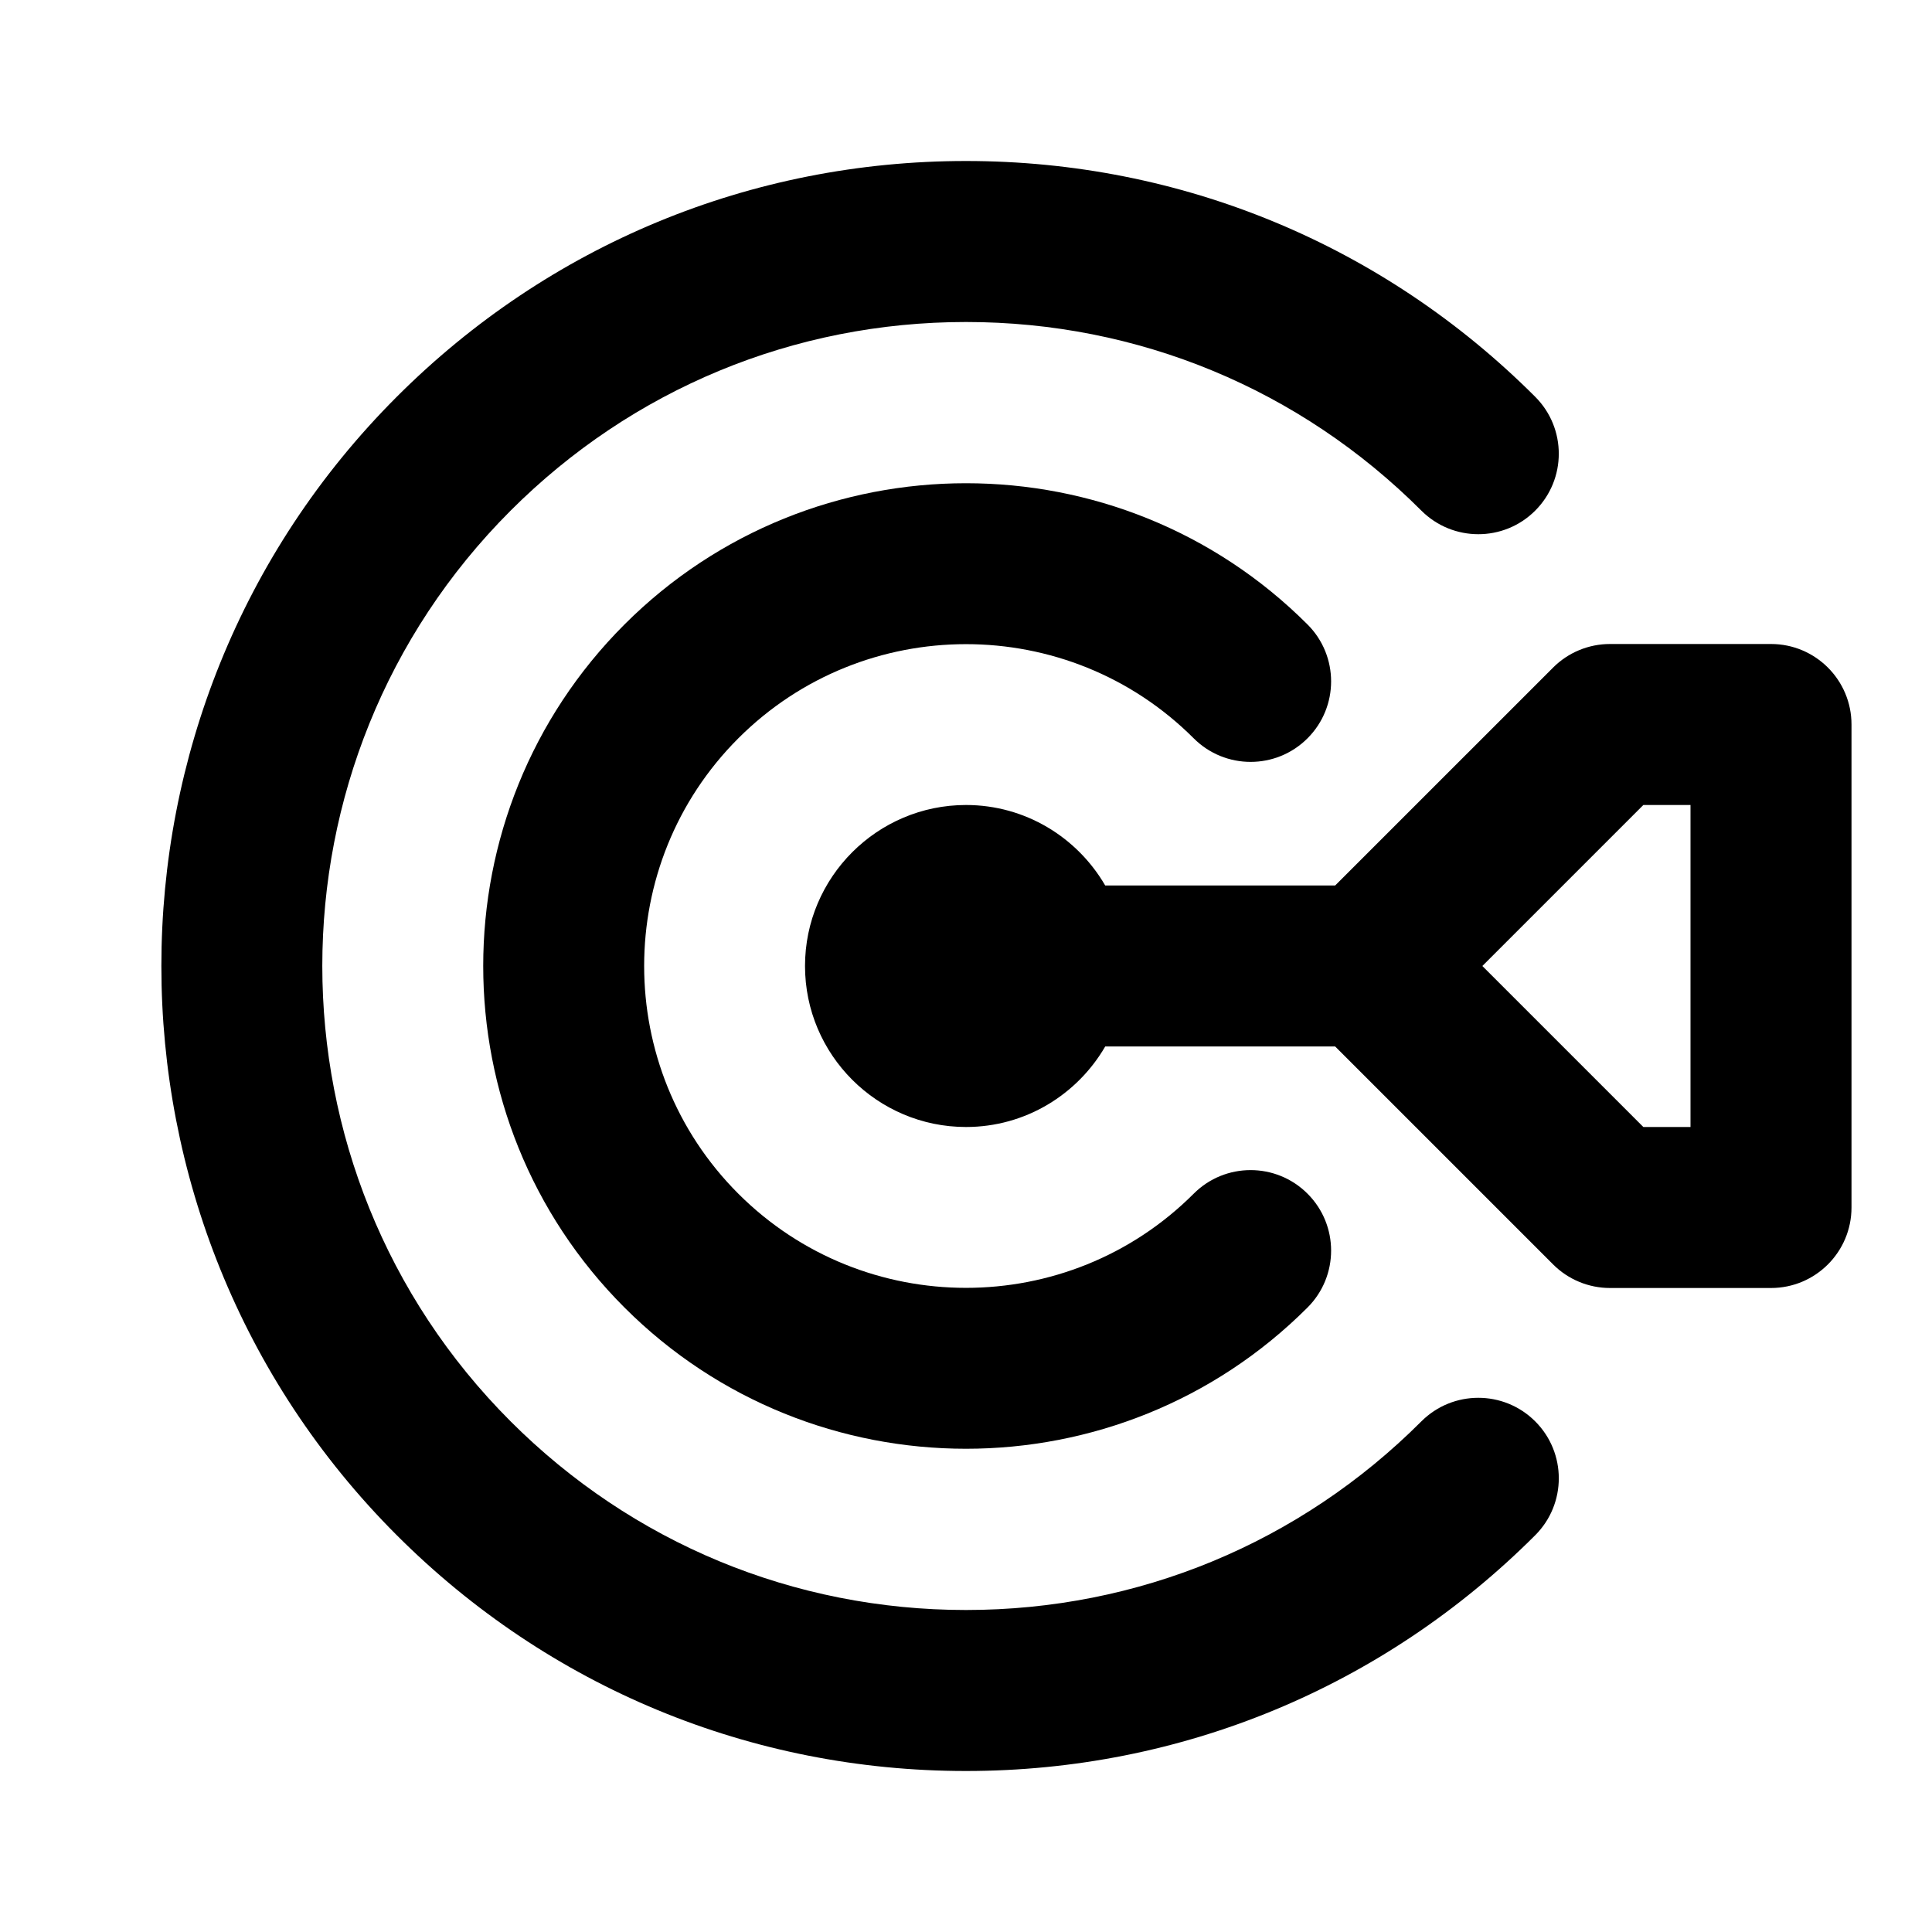
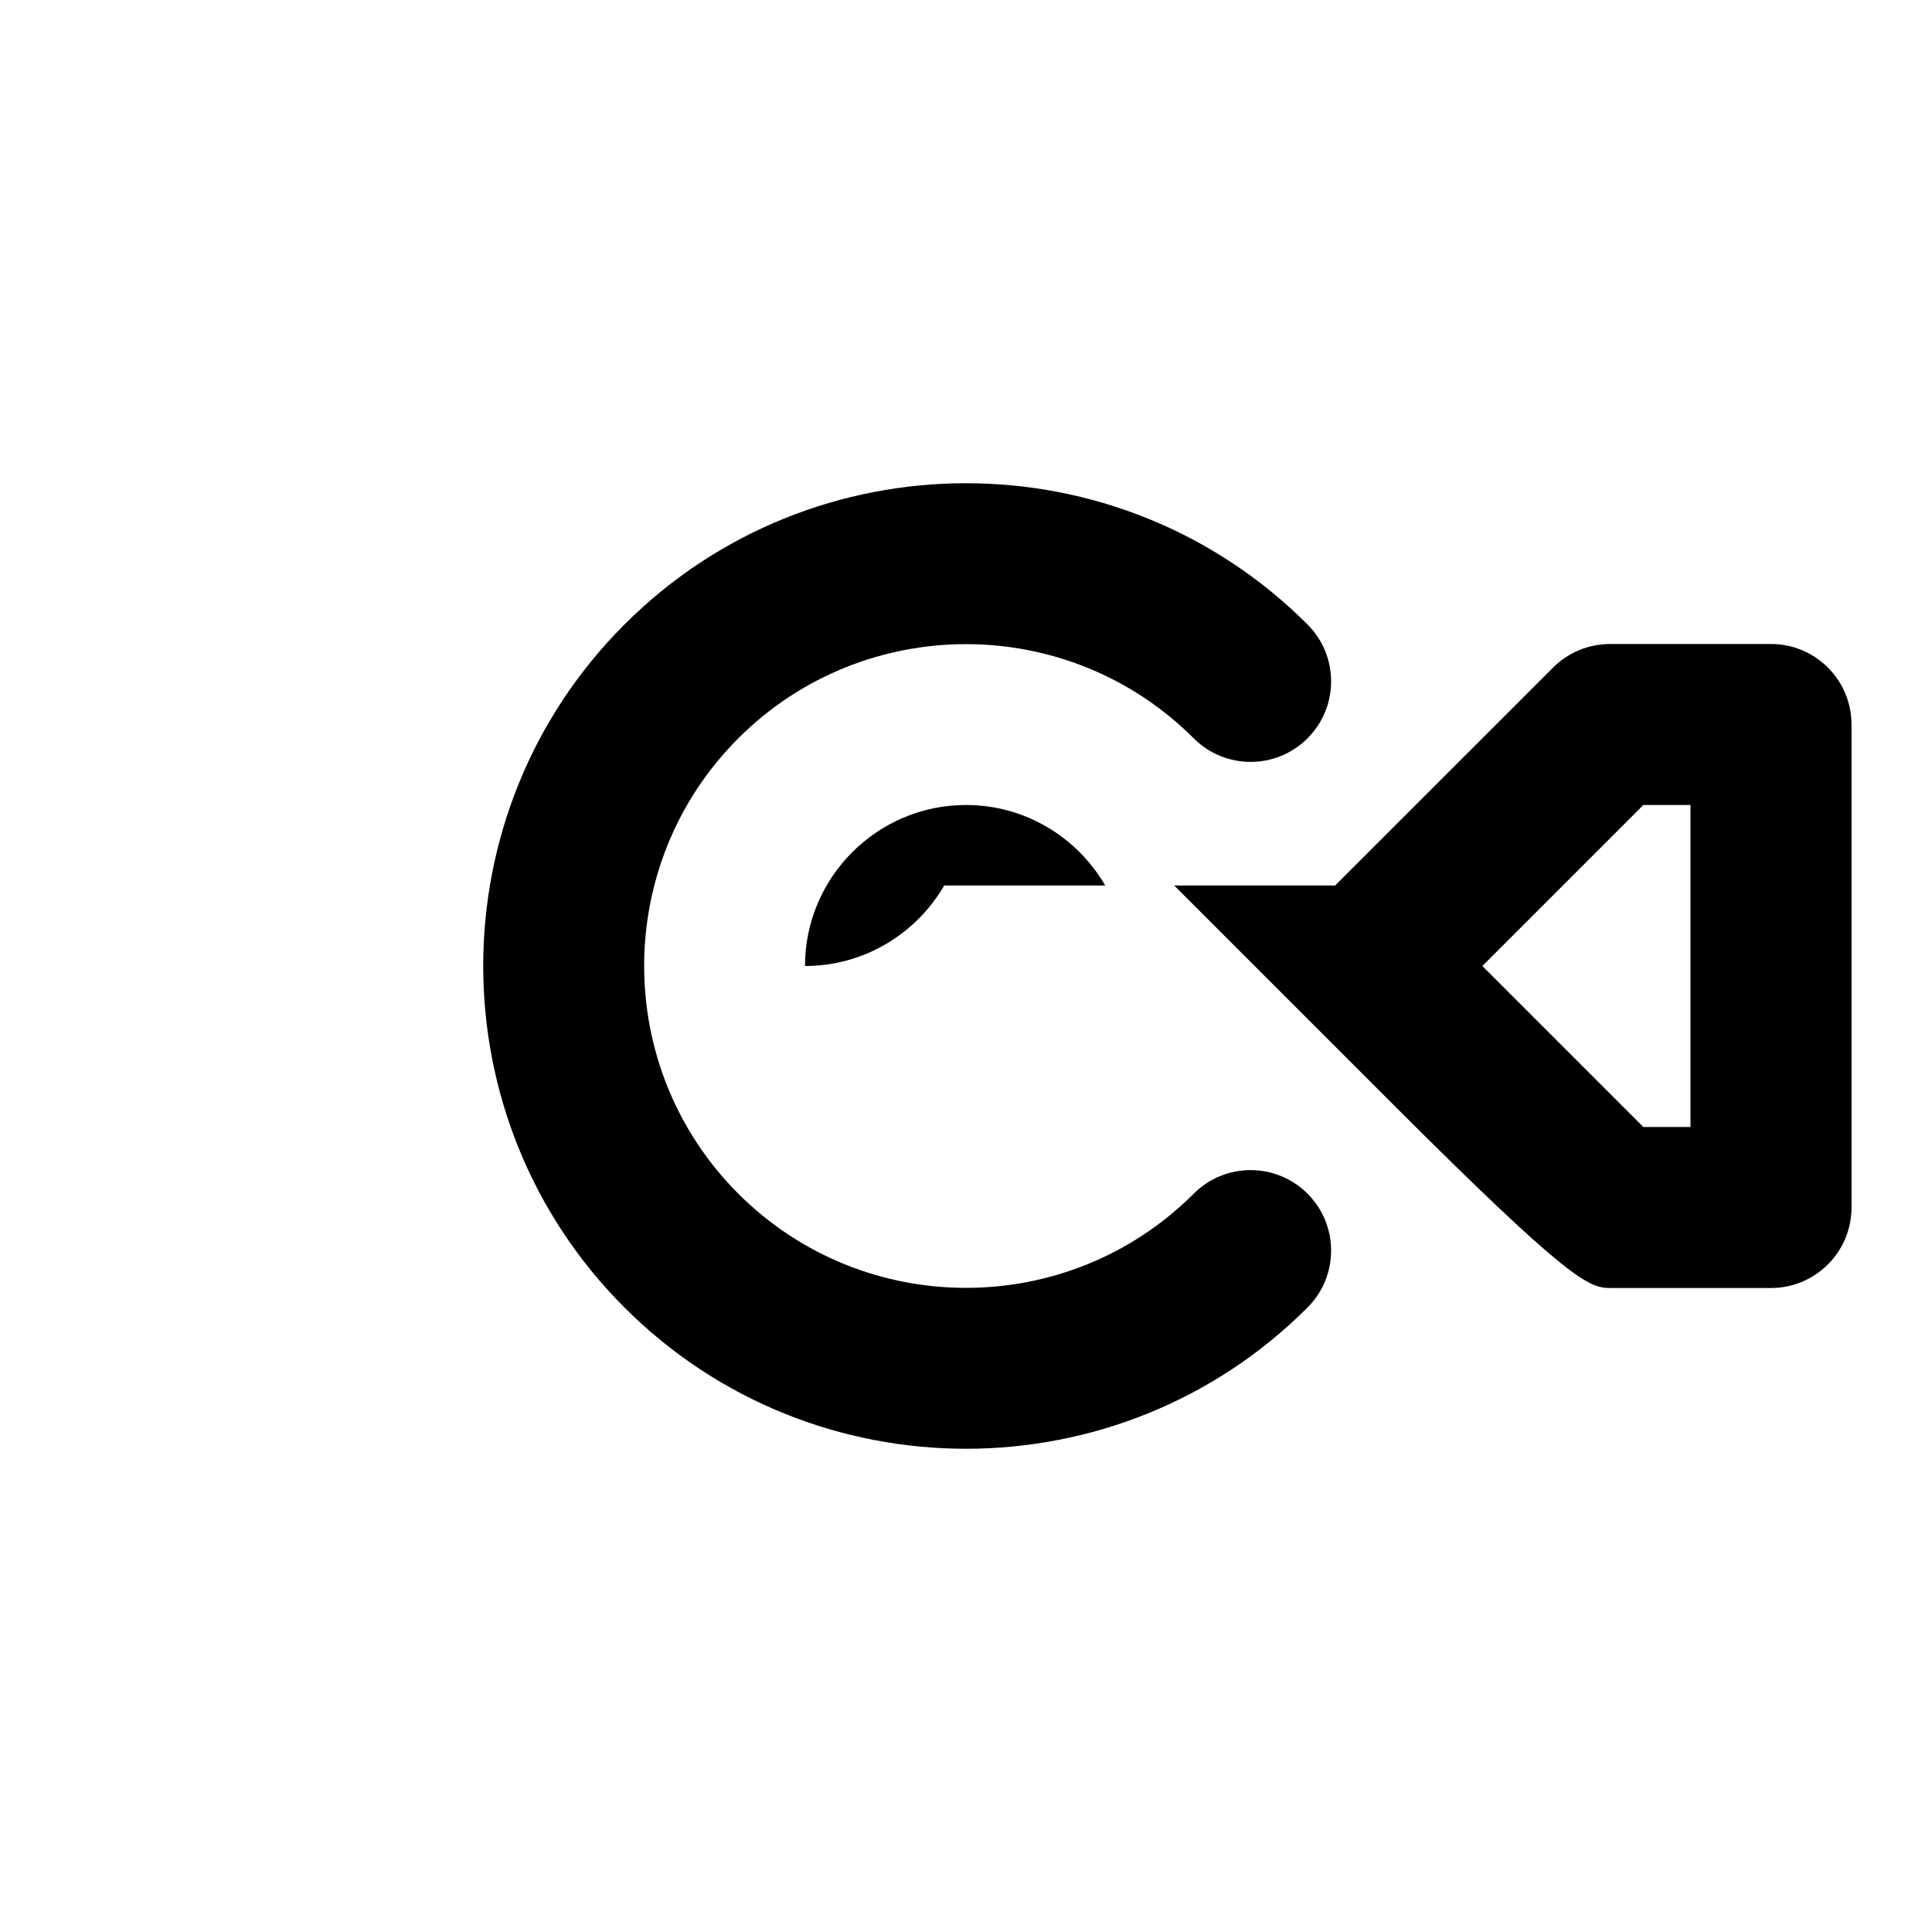
<svg xmlns="http://www.w3.org/2000/svg" version="1.1" id="Layer_1" x="0px" y="0px" width="1440px" height="1440px" viewBox="0 0 144 144" style="enable-background:new 0 0 144 144;" xml:space="preserve">
  <style type="text/css">
	.st0{fill:#FFFFFF;}
	.st1{fill:#FCEE21;}
	.st2{stroke:#000000;stroke-width:12;stroke-miterlimit:10;}
	.st3{fill:none;stroke:#FFFFFF;stroke-width:12;stroke-linecap:round;stroke-miterlimit:10;}
	.st4{fill:none;stroke:#000000;stroke-width:12;stroke-linecap:round;stroke-miterlimit:10;}
	.st5{fill:none;stroke:#000000;stroke-width:12;stroke-miterlimit:10;}
	.st6{fill:none;stroke:#000000;stroke-width:12;stroke-linecap:round;stroke-linejoin:round;stroke-miterlimit:10;}
	.st7{fill:none;stroke:#FFFFFF;stroke-width:12;stroke-linecap:round;stroke-linejoin:round;stroke-miterlimit:10;}
	.st8{stroke:#000000;stroke-width:12;stroke-linecap:round;stroke-linejoin:round;stroke-miterlimit:10;}
</style>
  <rect x="0" y="0" class="st0" width="144" height="144" />
  <g>
-     <path d="M105.94,105.941C96.875,115.007,84.821,120,72,120   s-24.875-4.993-33.941-14.059c-18.715-18.716-18.715-49.167,0.001-67.883   C47.125,28.993,59.179,24,72,24s24.875,4.993,33.94,14.059   c2.344,2.343,6.144,2.344,8.485,0.001c2.344-2.344,2.344-6.143,0.001-8.485   C103.094,18.241,88.026,12,72,12s-31.094,6.241-42.426,17.574   C6.179,52.968,6.179,91.032,29.573,114.426C40.906,125.759,55.973,132,72,132   s31.094-6.241,42.427-17.574c2.343-2.343,2.343-6.142-0.001-8.485   C112.084,103.599,108.284,103.598,105.94,105.941z" />
    <path d="M88.971,55.029c2.342,2.344,6.143,2.344,8.484,0c2.344-2.343,2.344-6.142,0-8.484   c-14.033-14.036-36.874-14.037-50.911,0c-14.037,14.036-14.037,36.874,0,50.91   c7.018,7.019,16.236,10.527,25.455,10.527c9.22,0,18.438-3.509,25.456-10.527   c2.344-2.343,2.344-6.142,0-8.484c-2.342-2.344-6.143-2.344-8.484,0   c-9.359,9.359-24.583,9.357-33.942,0c-9.357-9.357-9.357-24.584,0-33.941   C64.387,45.673,79.611,45.671,88.971,55.029z" />
-     <path d="M132,48h-12c-1.591,0-3.117,0.632-4.242,1.758L99.515,66H82.376   c-2.079-3.58-5.947-6-10.375-6c-6.615,0-12,5.385-12,12s5.385,12,12,12   c4.429,0,8.296-2.42,10.375-6h17.14l16.242,16.242   C116.883,95.368,118.409,96,120,96h12c3.313,0,6-2.687,6-6V54   C138,50.687,135.313,48,132,48z M126,84h-3.515l-12-12l12-12h3.515V84z" />
+     <path d="M132,48h-12c-1.591,0-3.117,0.632-4.242,1.758L99.515,66H82.376   c-2.079-3.58-5.947-6-10.375-6c-6.615,0-12,5.385-12,12c4.429,0,8.296-2.42,10.375-6h17.14l16.242,16.242   C116.883,95.368,118.409,96,120,96h12c3.313,0,6-2.687,6-6V54   C138,50.687,135.313,48,132,48z M126,84h-3.515l-12-12l12-12h3.515V84z" />
  </g>
</svg>